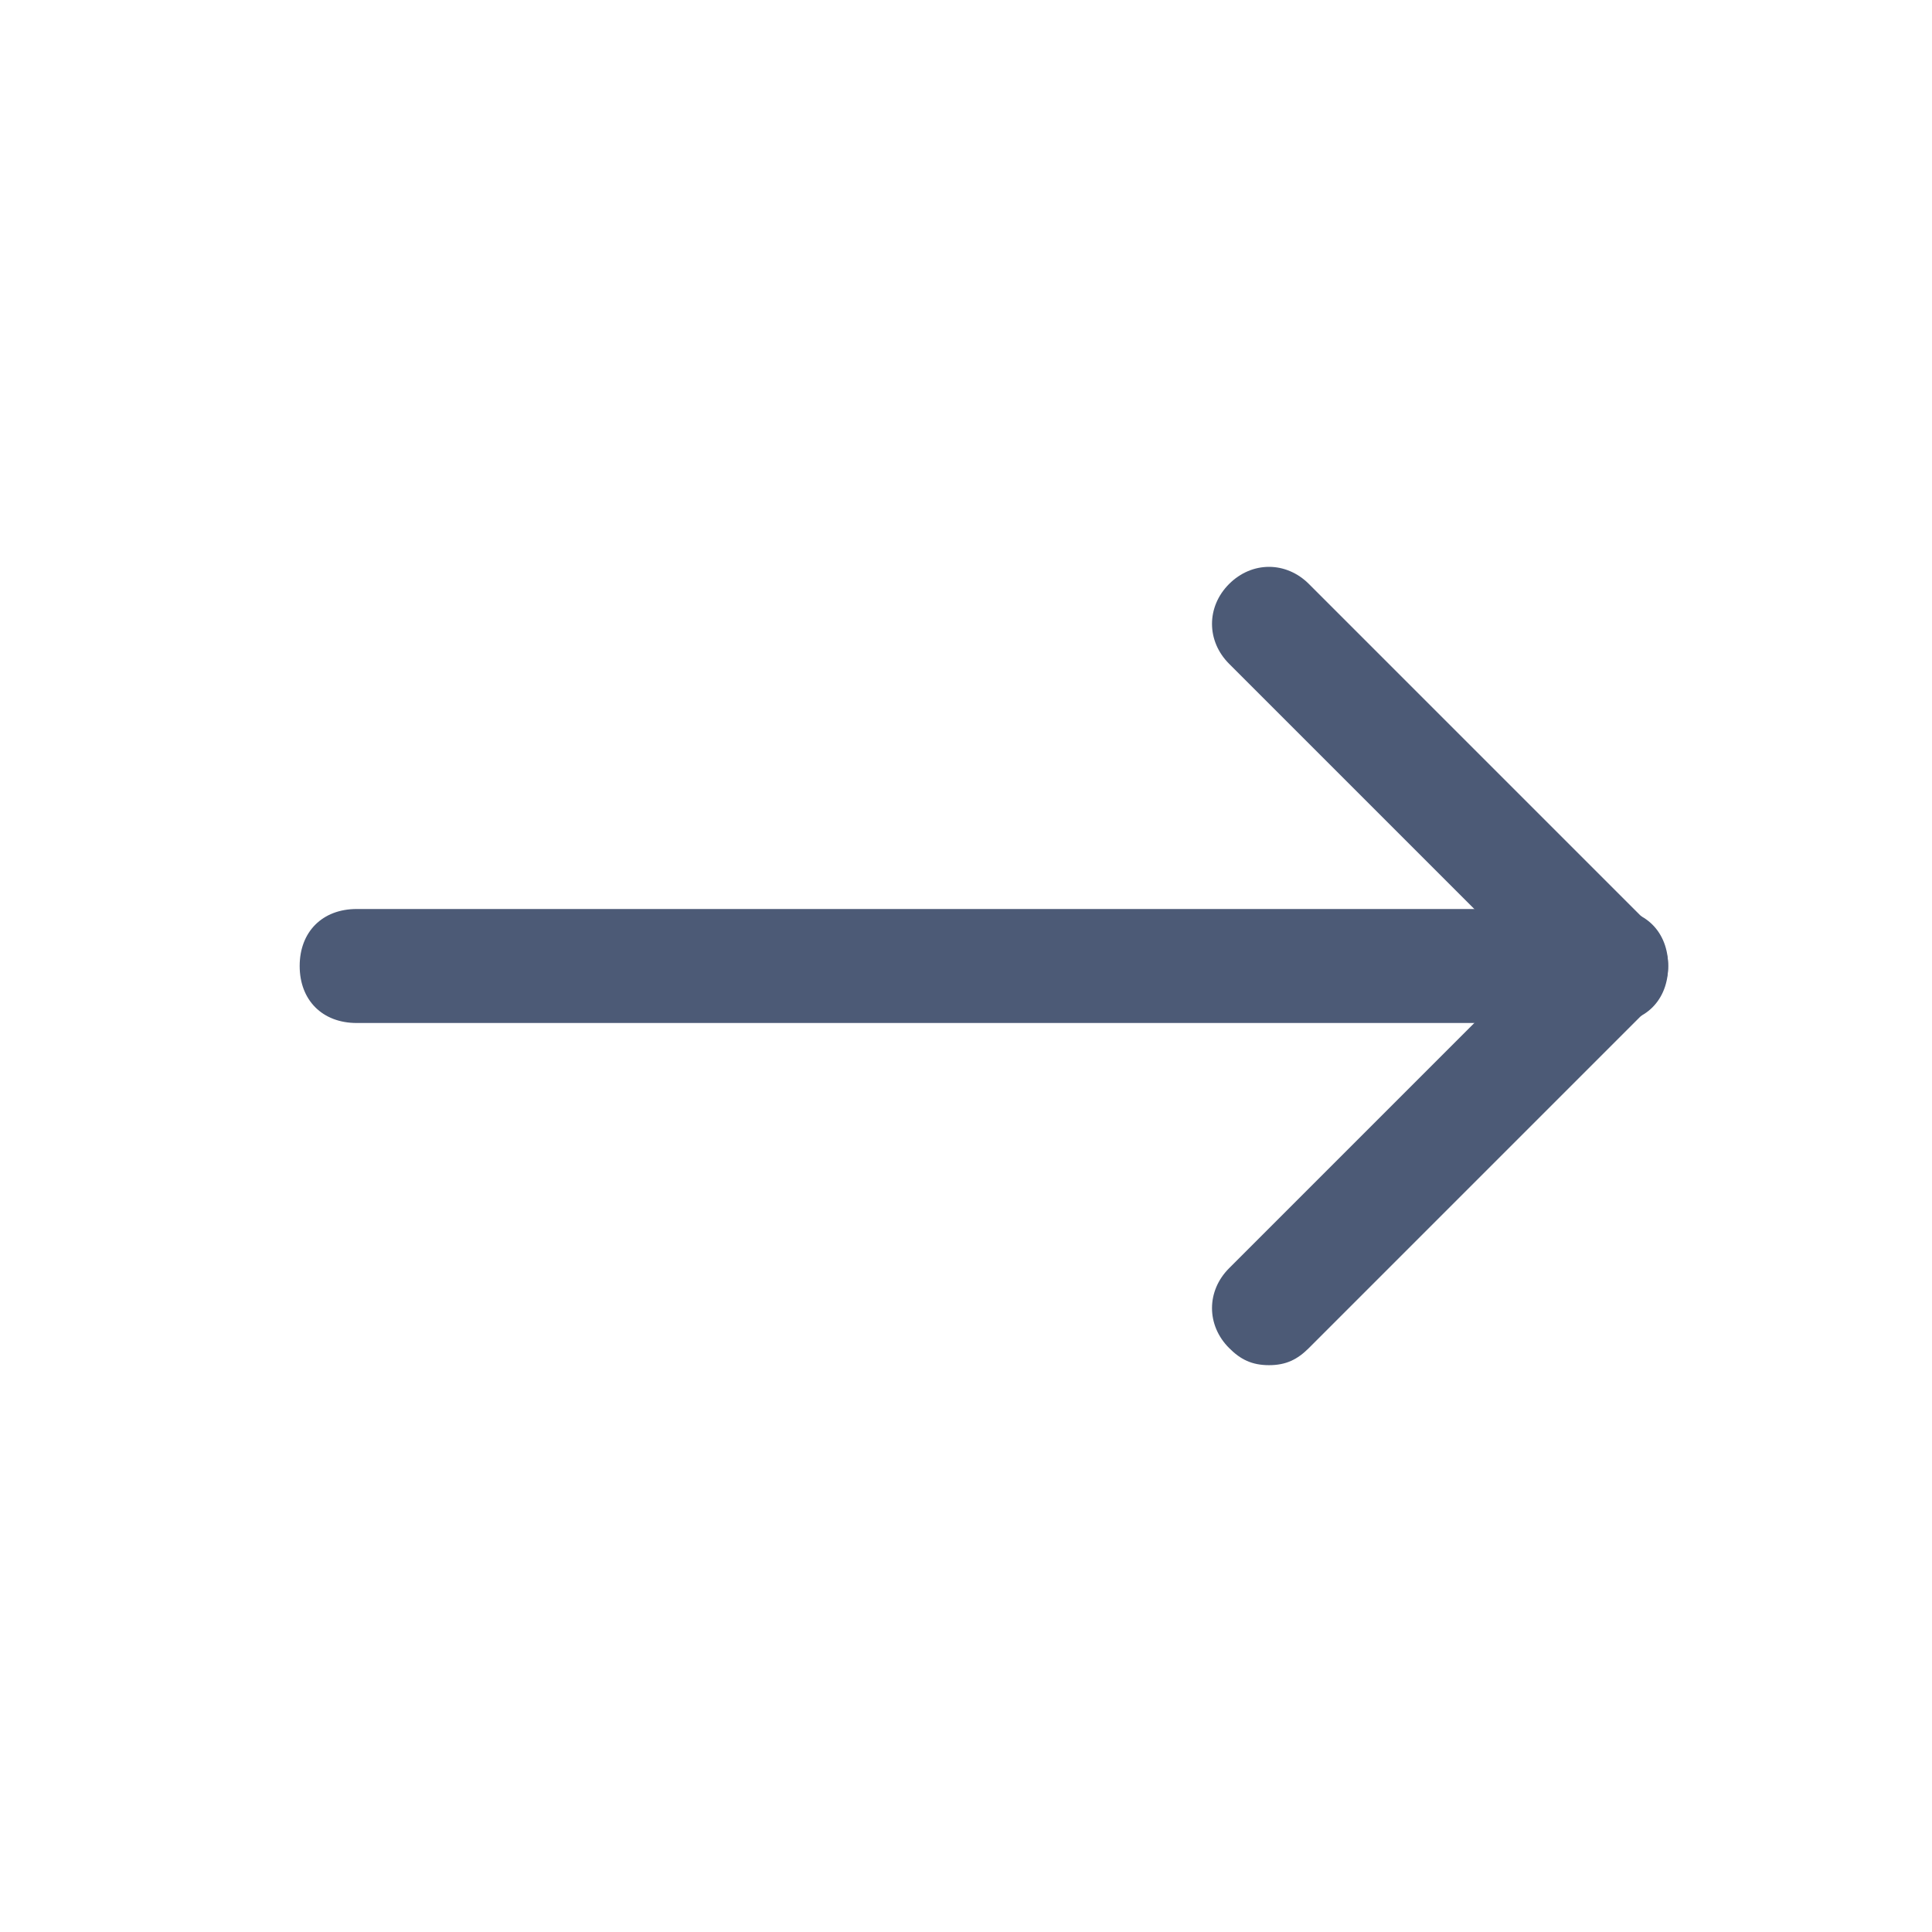
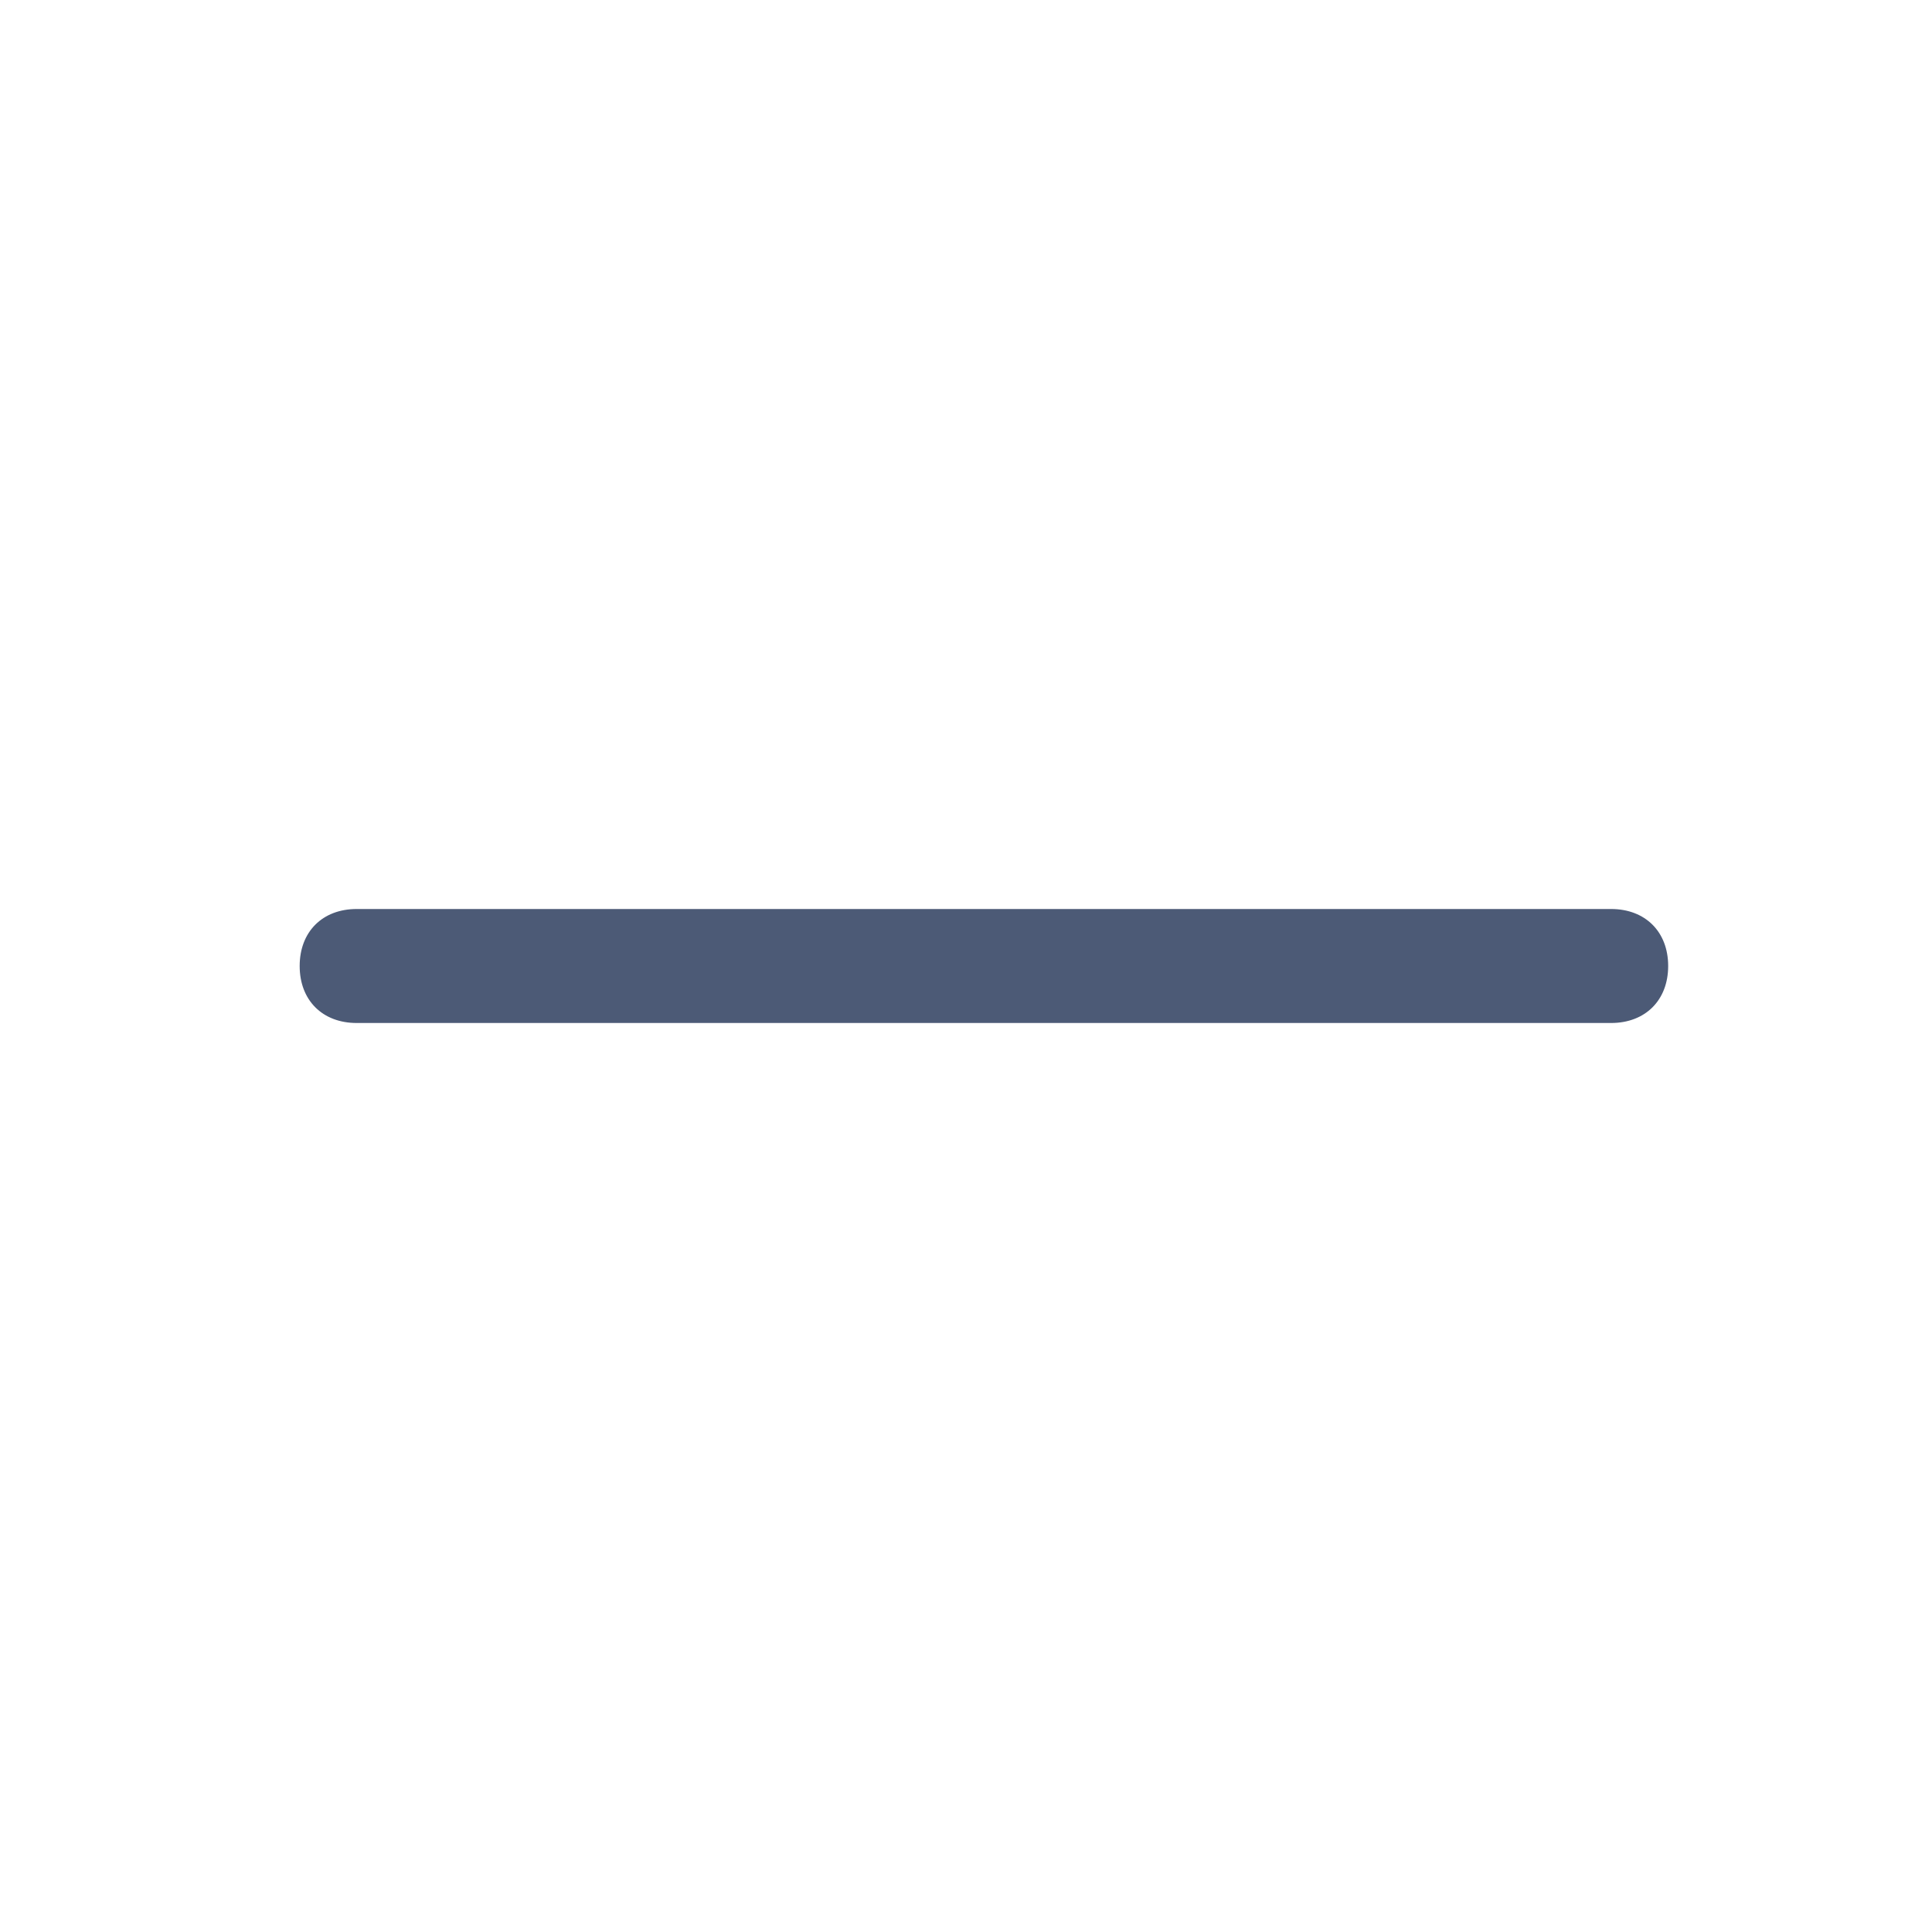
<svg xmlns="http://www.w3.org/2000/svg" width="18" height="18" viewBox="0 0 18 18" fill="none">
-   <path d="M11.823 12.719C11.664 12.719 11.557 12.666 11.451 12.559C11.239 12.347 11.239 12.028 11.451 11.816L14.267 9L11.451 6.184C11.239 5.972 11.239 5.653 11.451 5.441C11.664 5.228 11.982 5.228 12.195 5.441L15.382 8.628C15.595 8.841 15.595 9.159 15.382 9.372L12.195 12.559C12.088 12.666 11.982 12.719 11.823 12.719Z" fill="#4C5A76" />
  <path d="M15.01 9.531H3.323C3.004 9.531 2.792 9.319 2.792 9C2.792 8.681 3.004 8.469 3.323 8.469H15.01C15.329 8.469 15.542 8.681 15.542 9C15.542 9.319 15.329 9.531 15.01 9.531Z" fill="#4C5A76" />
</svg>